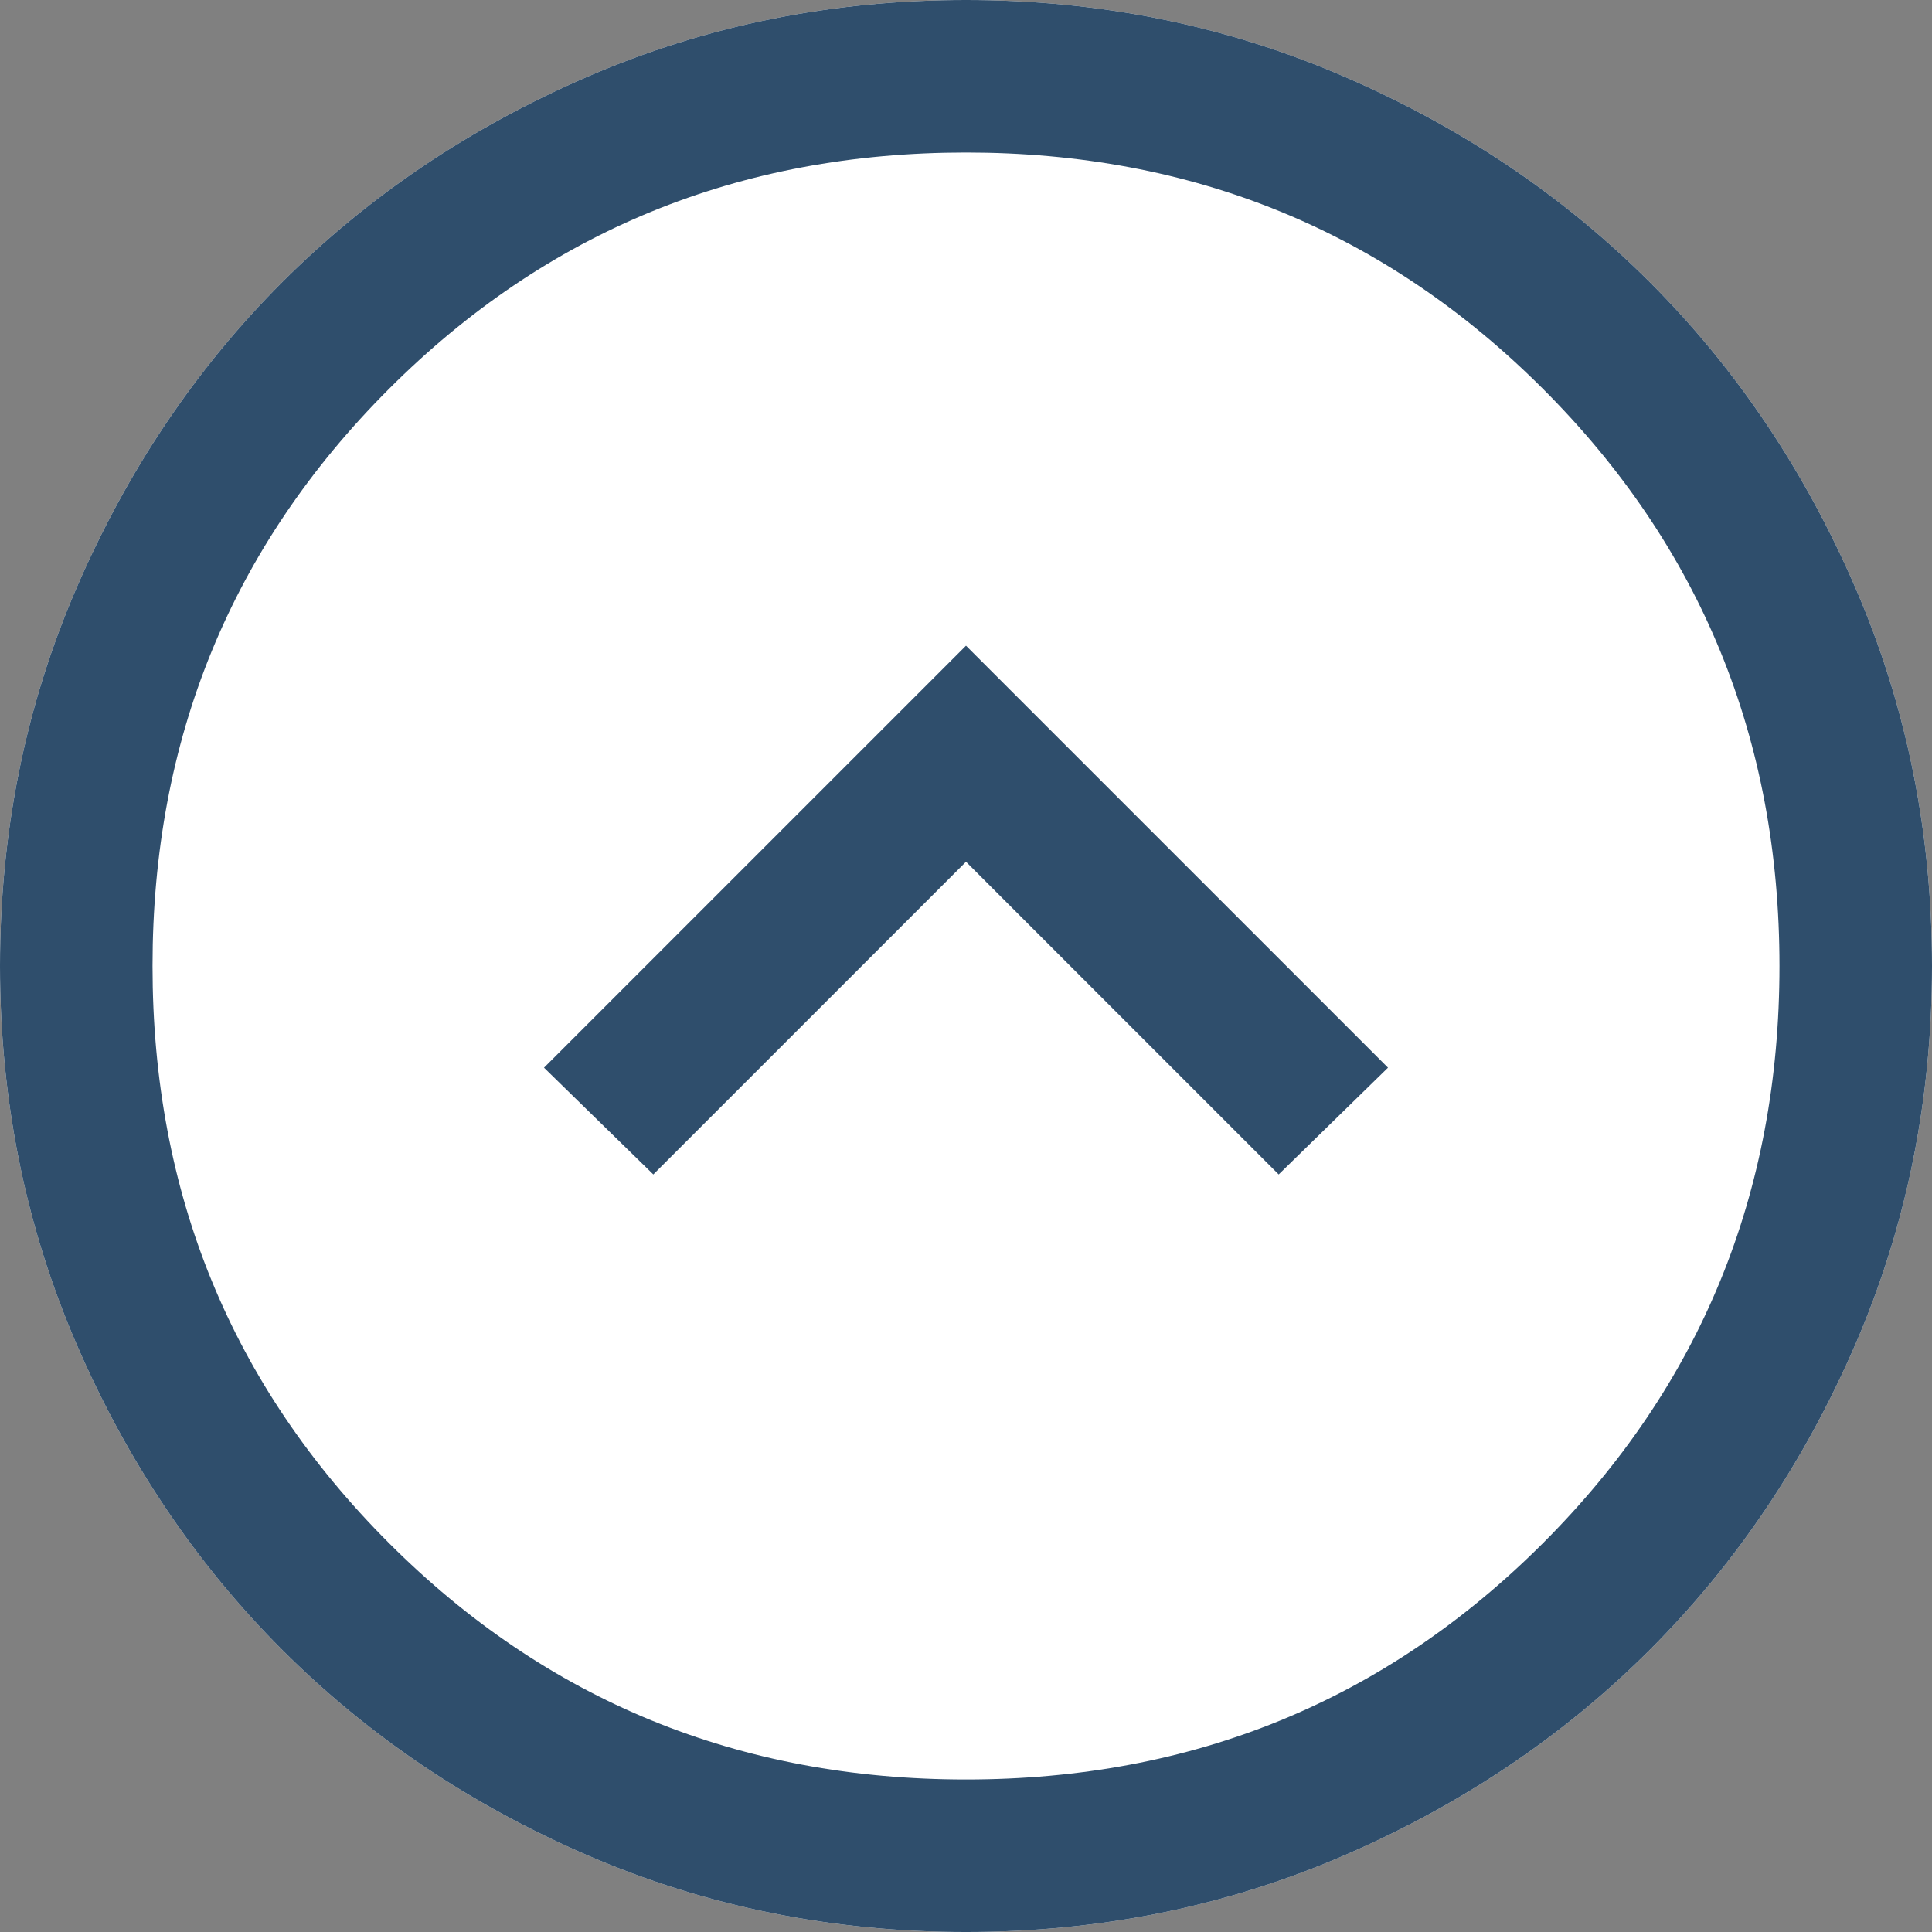
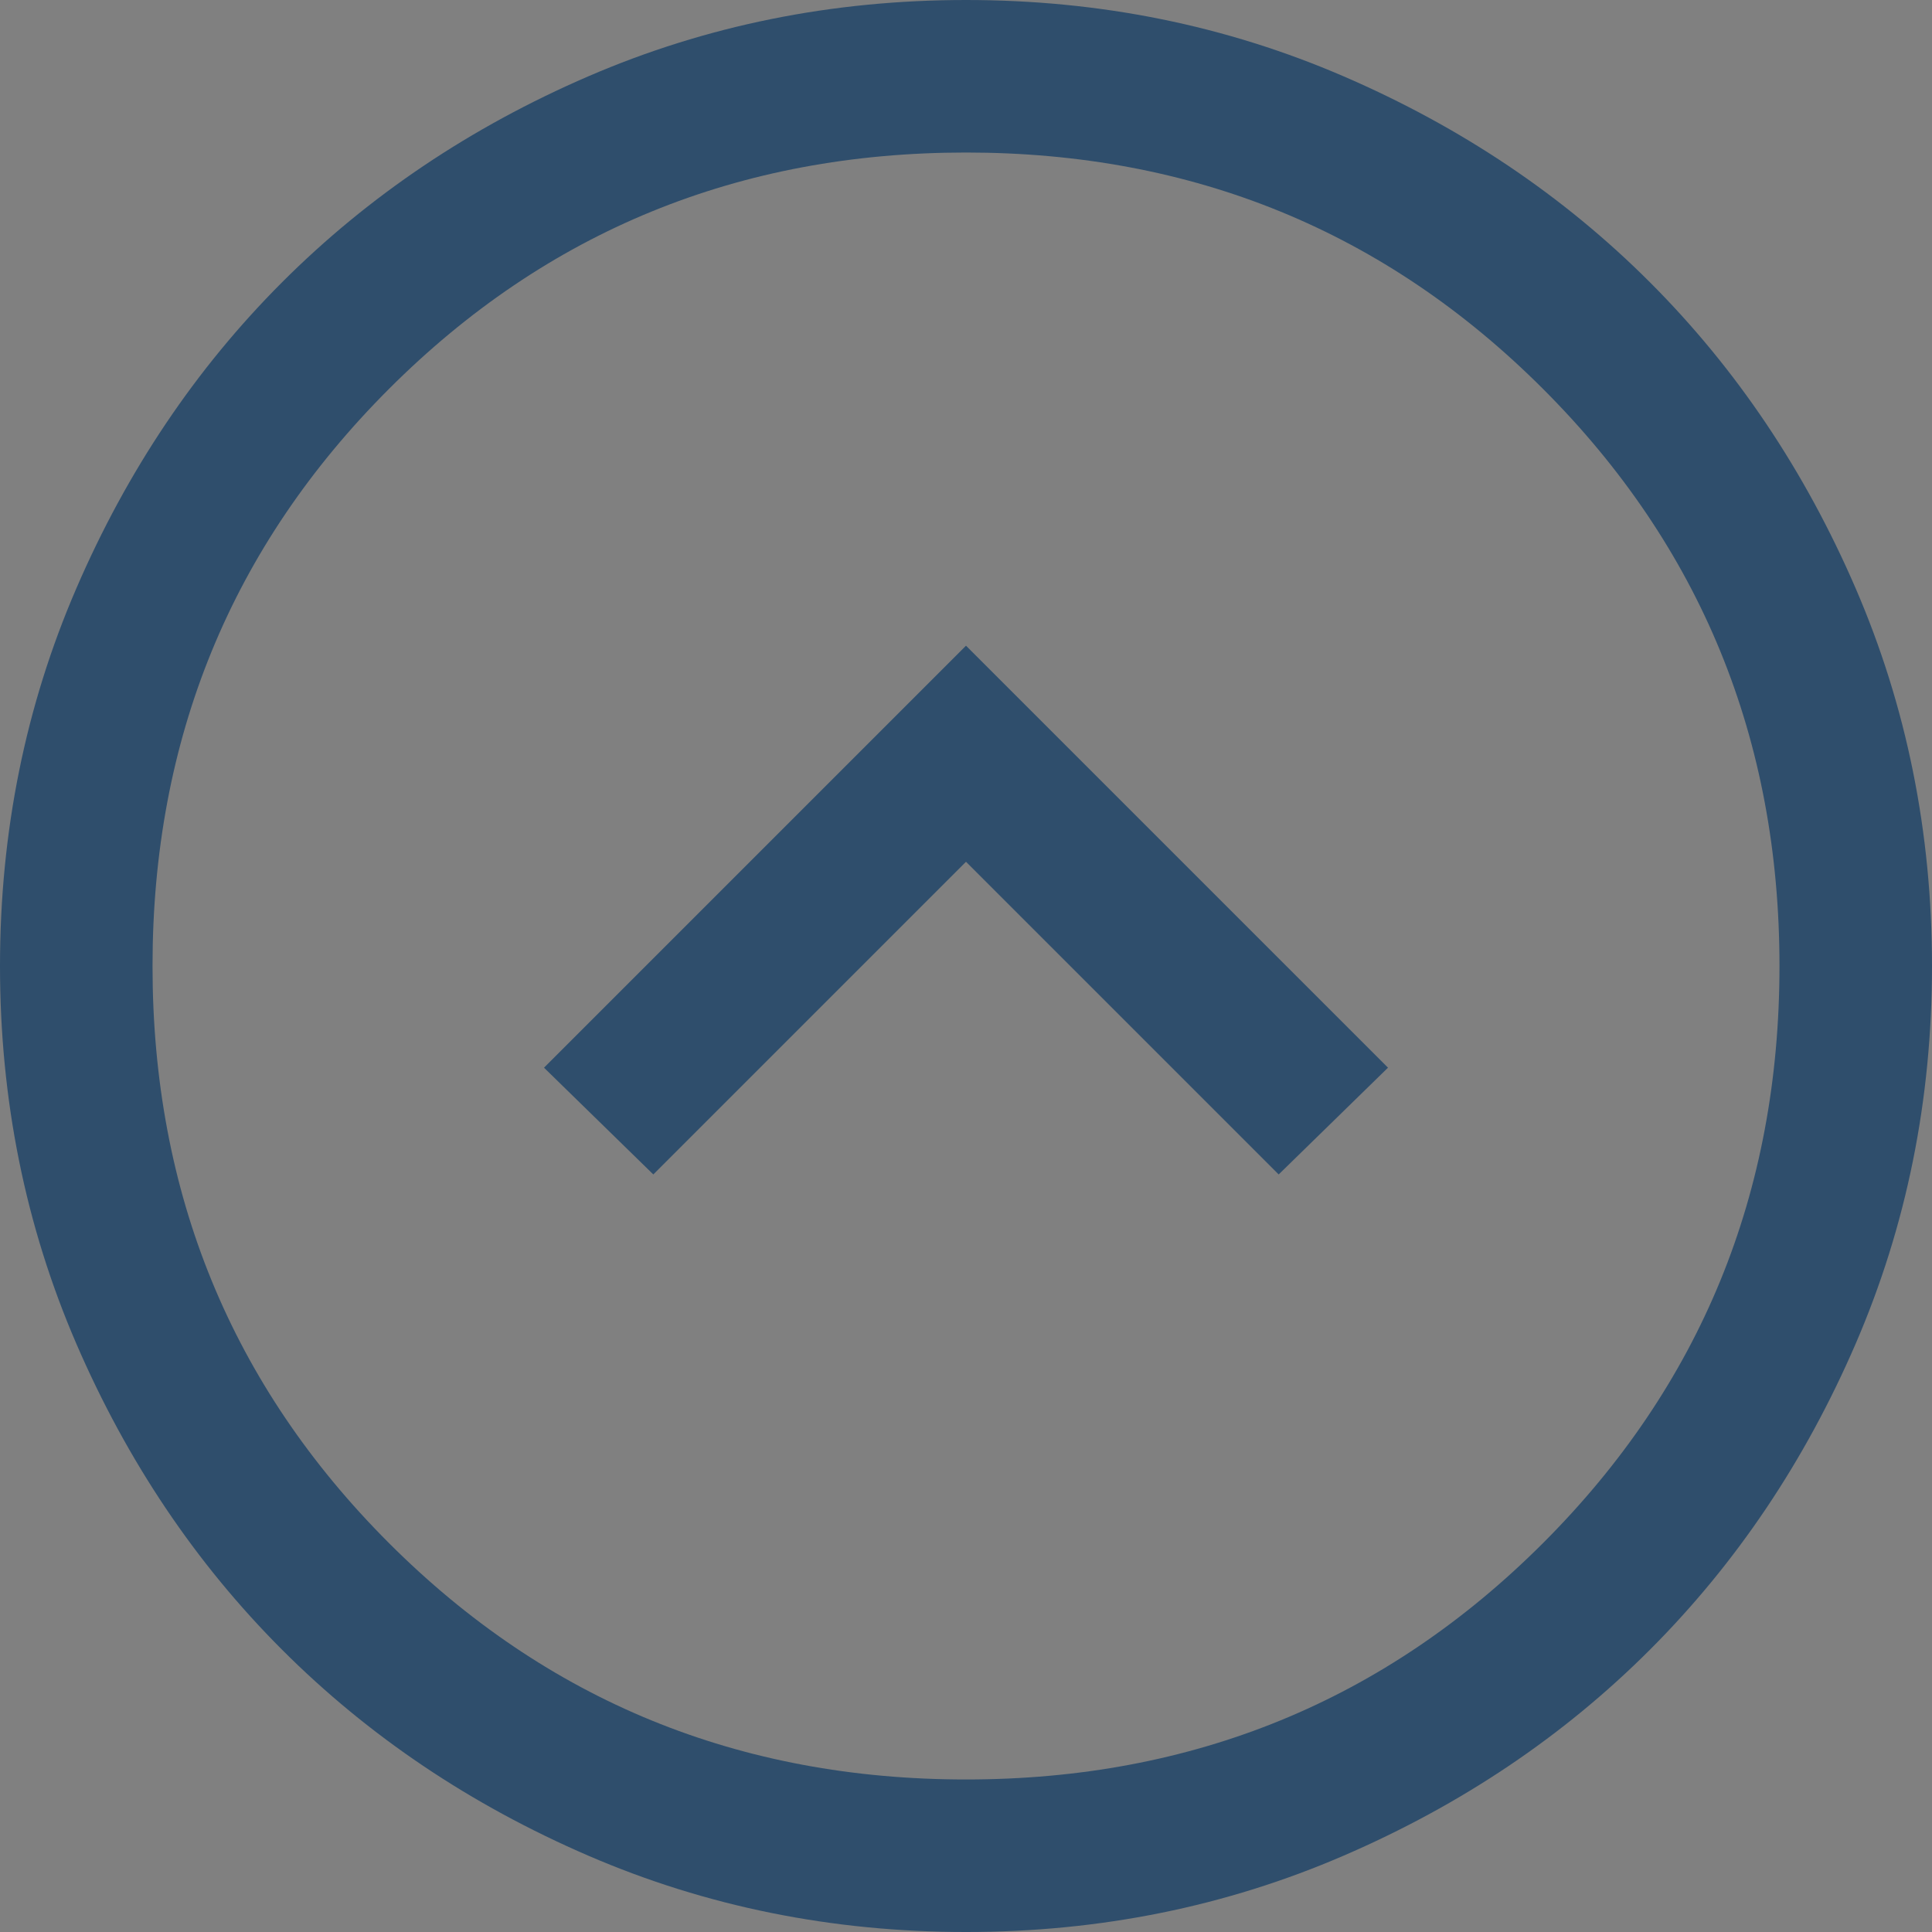
<svg xmlns="http://www.w3.org/2000/svg" version="1.1" viewBox="0 0 19 19">
  <rect x="0" y="0" width="19" height="19" fill="#808080" stroke="none" />
-   <path d="m9.5-4e-7c1.317 0 2.554 0.25 3.712 0.75 1.159 0.5 2.163 1.175 3.013 2.025s1.525 1.854 2.025 3.013c0.5 1.158 0.75 2.395 0.75 3.712s-0.25 2.554-0.75 3.713c-0.5 1.158-1.175 2.162-2.025 3.012s-1.854 1.525-3.013 2.025c-1.158 0.5-2.395 0.75-3.712 0.75s-2.554-0.25-3.713-0.75c-1.158-0.5-2.162-1.175-3.012-2.025s-1.525-1.854-2.025-3.012c-0.5-1.159-0.75-2.396-0.75-3.713s0.25-2.554 0.75-3.712c0.5-1.159 1.175-2.163 2.025-3.013s1.854-1.525 3.012-2.025c1.159-0.5 2.396-0.75 3.713-0.75z" color="#000000" color-rendering="auto" dominant-baseline="auto" fill="#fff" image-rendering="auto" shape-rendering="auto" solid-color="#000000" stop-color="#000000" style="font-feature-settings:normal;font-variant-alternates:normal;font-variant-caps:normal;font-variant-east-asian:normal;font-variant-ligatures:normal;font-variant-numeric:normal;font-variant-position:normal;font-variation-settings:normal;inline-size:0;isolation:auto;mix-blend-mode:normal;shape-margin:0;shape-padding:0;text-decoration-color:#000000;text-decoration-line:none;text-decoration-style:solid;text-indent:0;text-orientation:mixed;text-transform:none;white-space:normal" />
  <path d="m9.5 6.35-4.15 4.15 1.075 1.05 3.075-3.075 3.075 3.075 1.075-1.05zm0-6.35q1.975 0 3.712 0.75 1.738 0.75 3.013 2.025t2.025 3.013q0.75 1.737 0.75 3.712t-0.75 3.713q-0.75 1.737-2.025 3.012t-3.013 2.025q-1.737 0.75-3.712 0.75t-3.713-0.75q-1.737-0.75-3.012-2.025t-2.025-3.012q-0.75-1.738-0.75-3.713t0.75-3.712q0.75-1.738 2.025-3.013t3.012-2.025q1.738-0.75 3.713-0.75zm0 1.5q-3.35 0-5.675 2.325t-2.325 5.675 2.325 5.675 5.675 2.325 5.675-2.325 2.325-5.675-2.325-5.675-5.675-2.325z" fill="#2f4e6c" stop-color="#000000" style="font-variation-settings:normal" />
-   <path d="m31.154 8.9" color="#000000" color-rendering="auto" dominant-baseline="auto" fill="#2f4e6c" image-rendering="auto" shape-rendering="auto" solid-color="#000000" stop-color="#000000" style="font-feature-settings:normal;font-variant-alternates:normal;font-variant-caps:normal;font-variant-east-asian:normal;font-variant-ligatures:normal;font-variant-numeric:normal;font-variant-position:normal;font-variation-settings:normal;inline-size:0;isolation:auto;mix-blend-mode:normal;shape-margin:0;shape-padding:0;text-decoration-color:#000000;text-decoration-line:none;text-decoration-style:solid;text-indent:0;text-orientation:mixed;text-transform:none;white-space:normal" />
</svg>